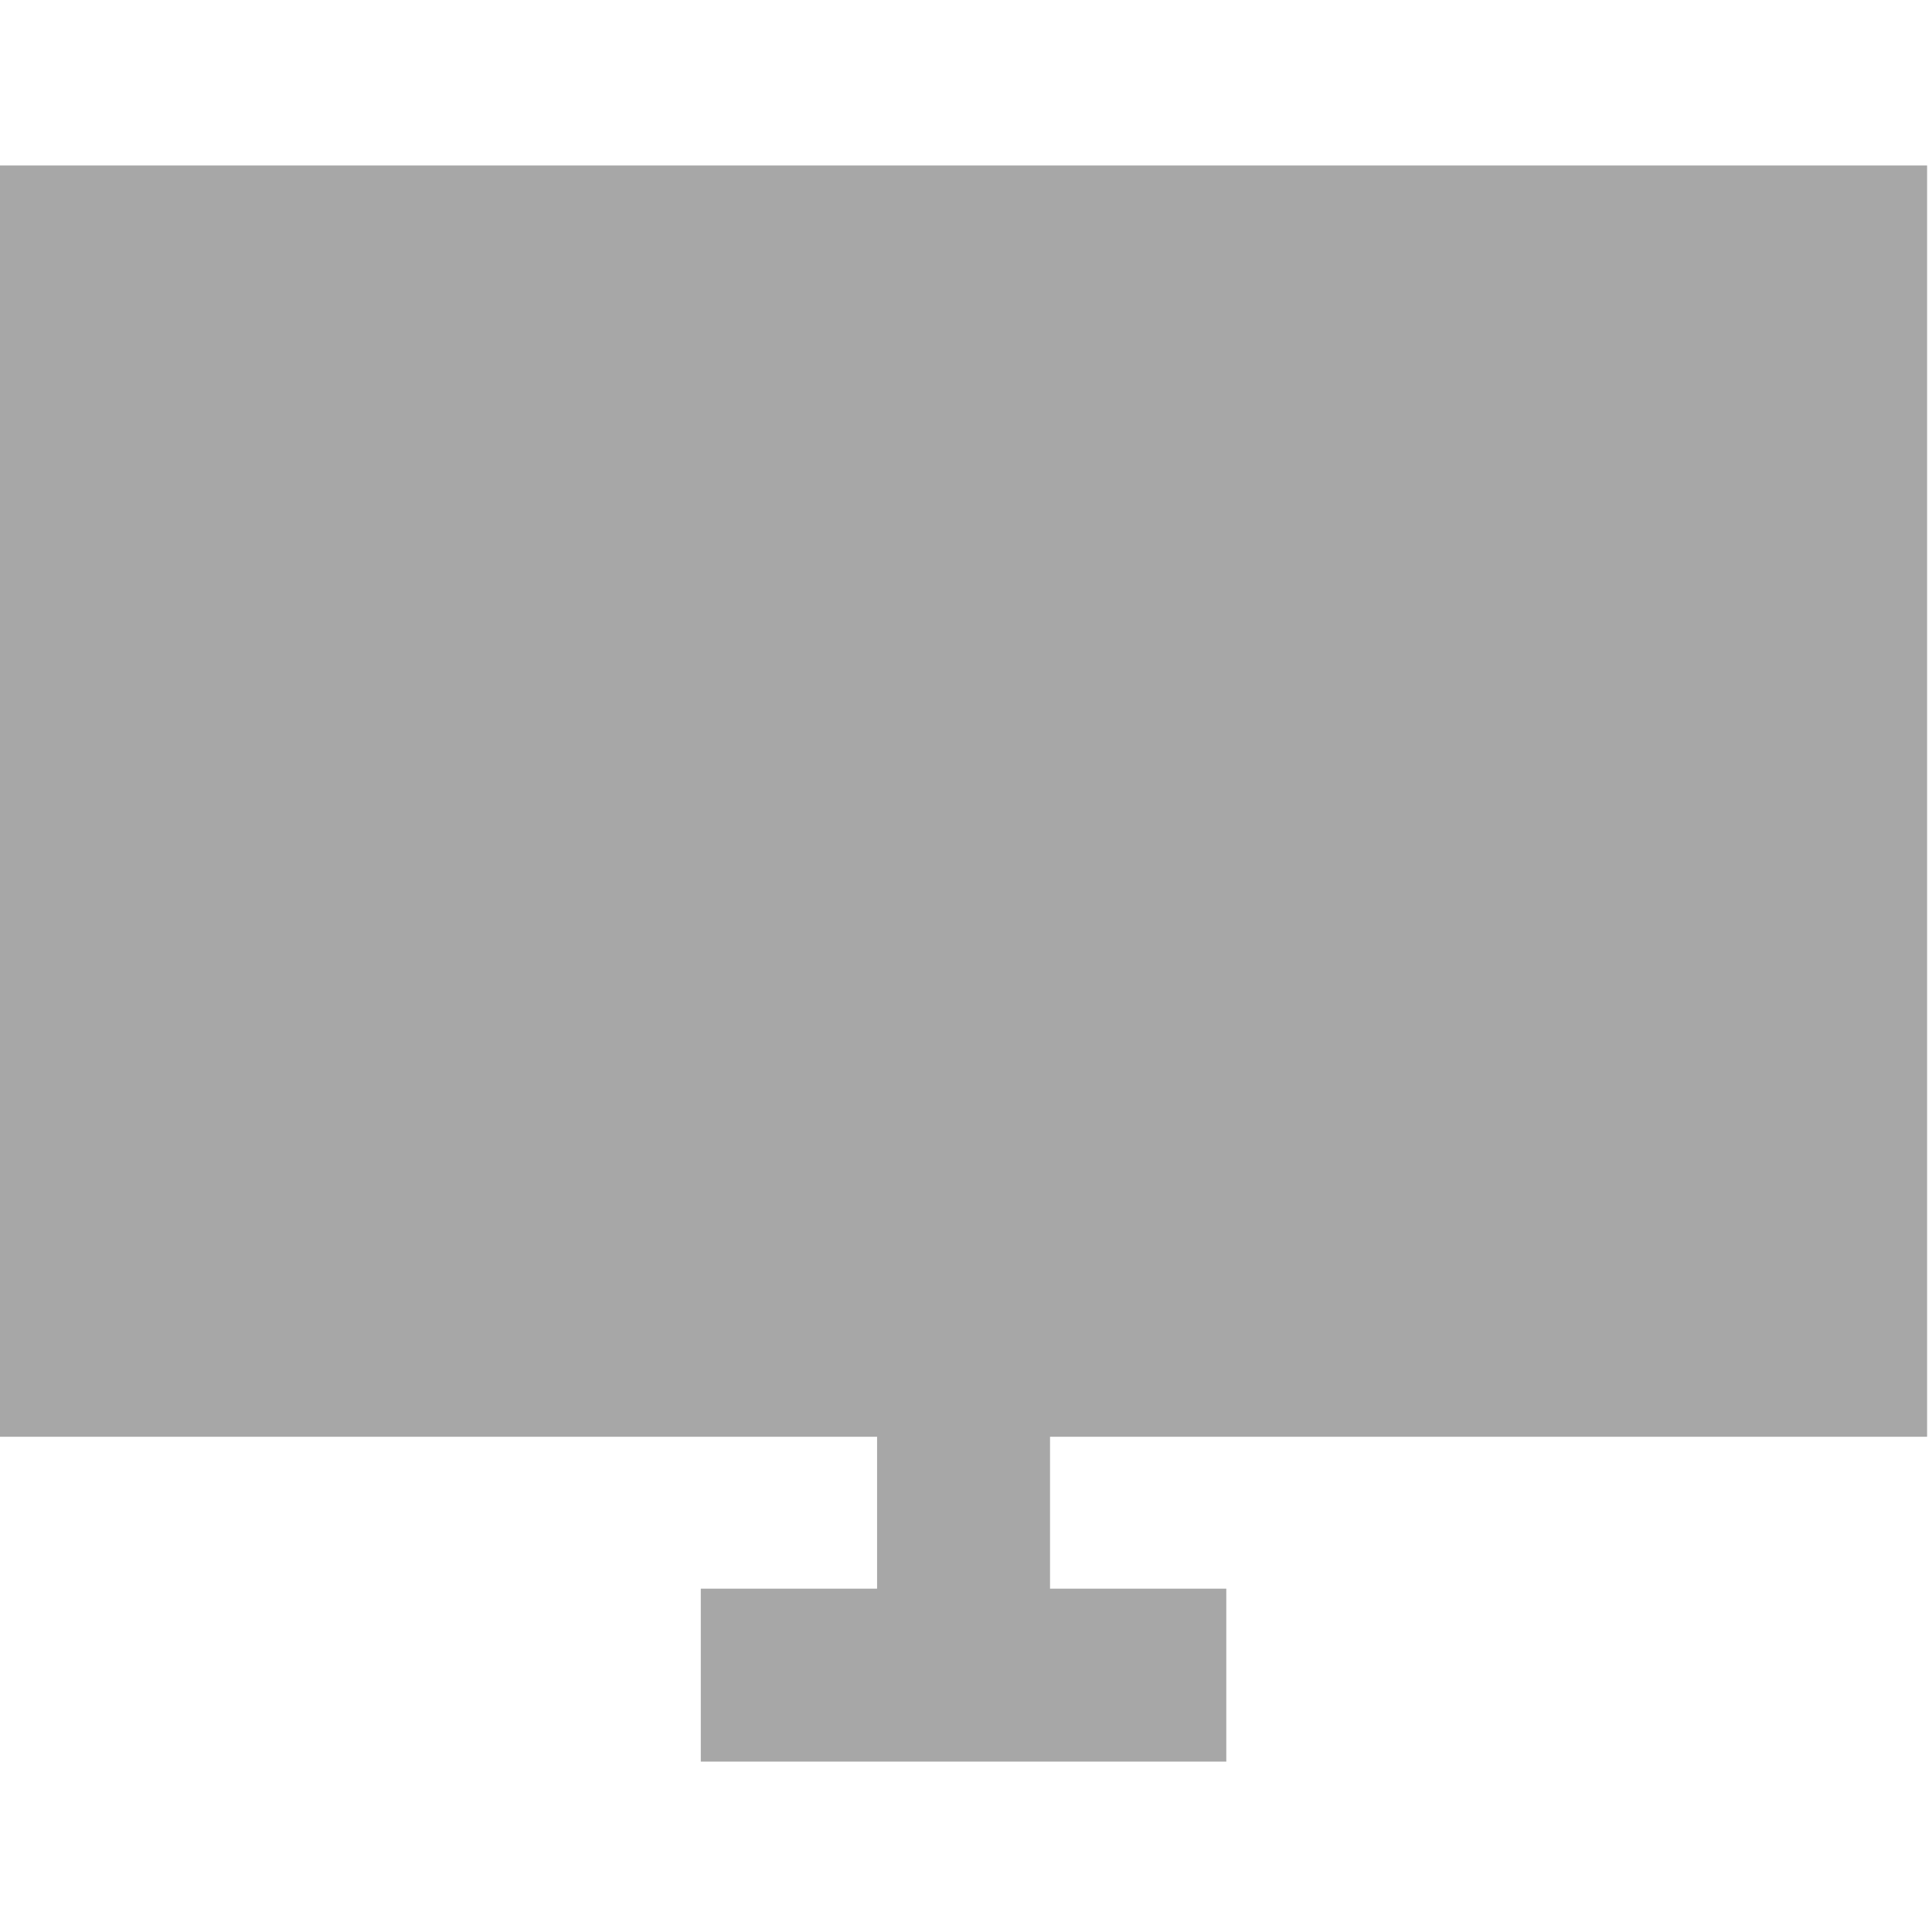
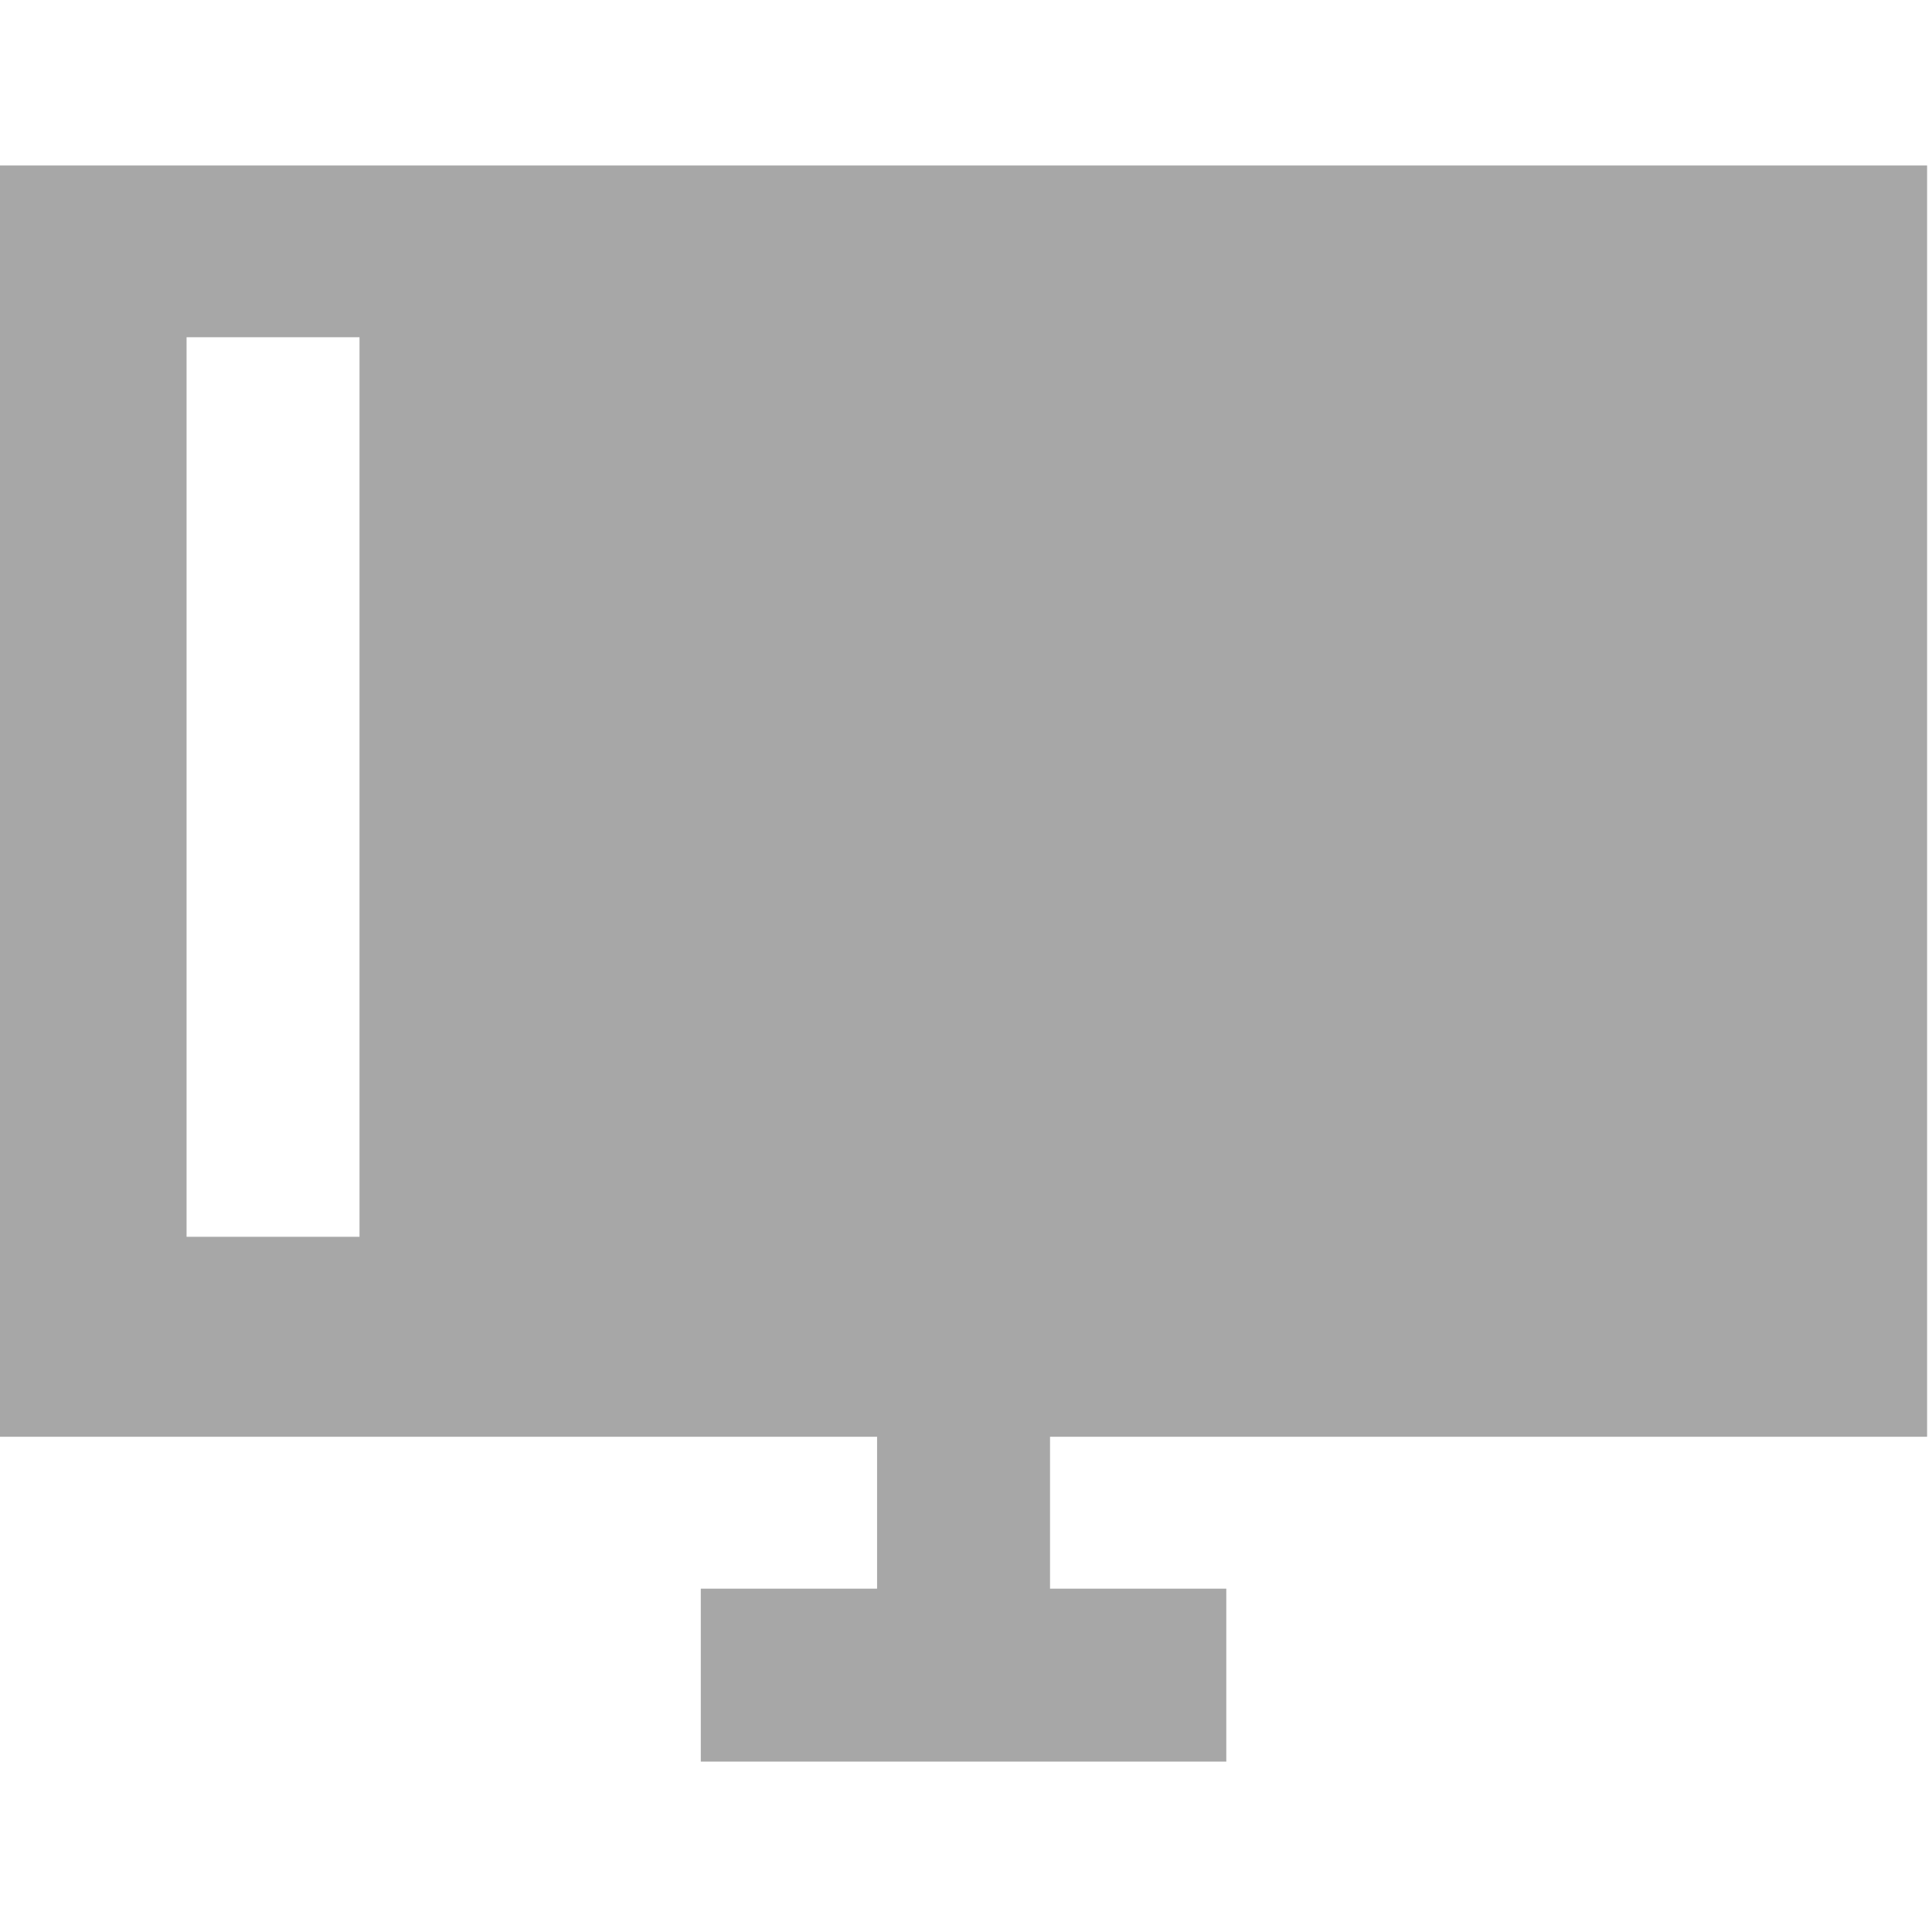
<svg xmlns="http://www.w3.org/2000/svg" preserveAspectRatio="xMidYMid slice" width="500px" height="500px" viewBox="0 0 391 391" version="1.1" xml:space="preserve" style="fill-rule:evenodd;clip-rule:evenodd;stroke-linejoin:round;stroke-miterlimit:2;">
  <path d="M390.008,290.772L390.008,33.493L0,33.493L0,290.772L177.504,290.772L177.504,321.514L141.827,321.514L141.827,356.514L248.18,356.514L248.18,321.514L212.504,321.514L212.504,290.772L390.008,290.772ZM37.758,68.25L72.758,68.25L72.758,250.304L37.758,250.304L37.758,68.25Z" style="fill:rgb(167,167,167);fill-rule:nonzero;" />
-   <rect x="26.771" y="54.662" width="60.179" height="203.669" style="fill:rgb(167,167,167);" />
</svg>